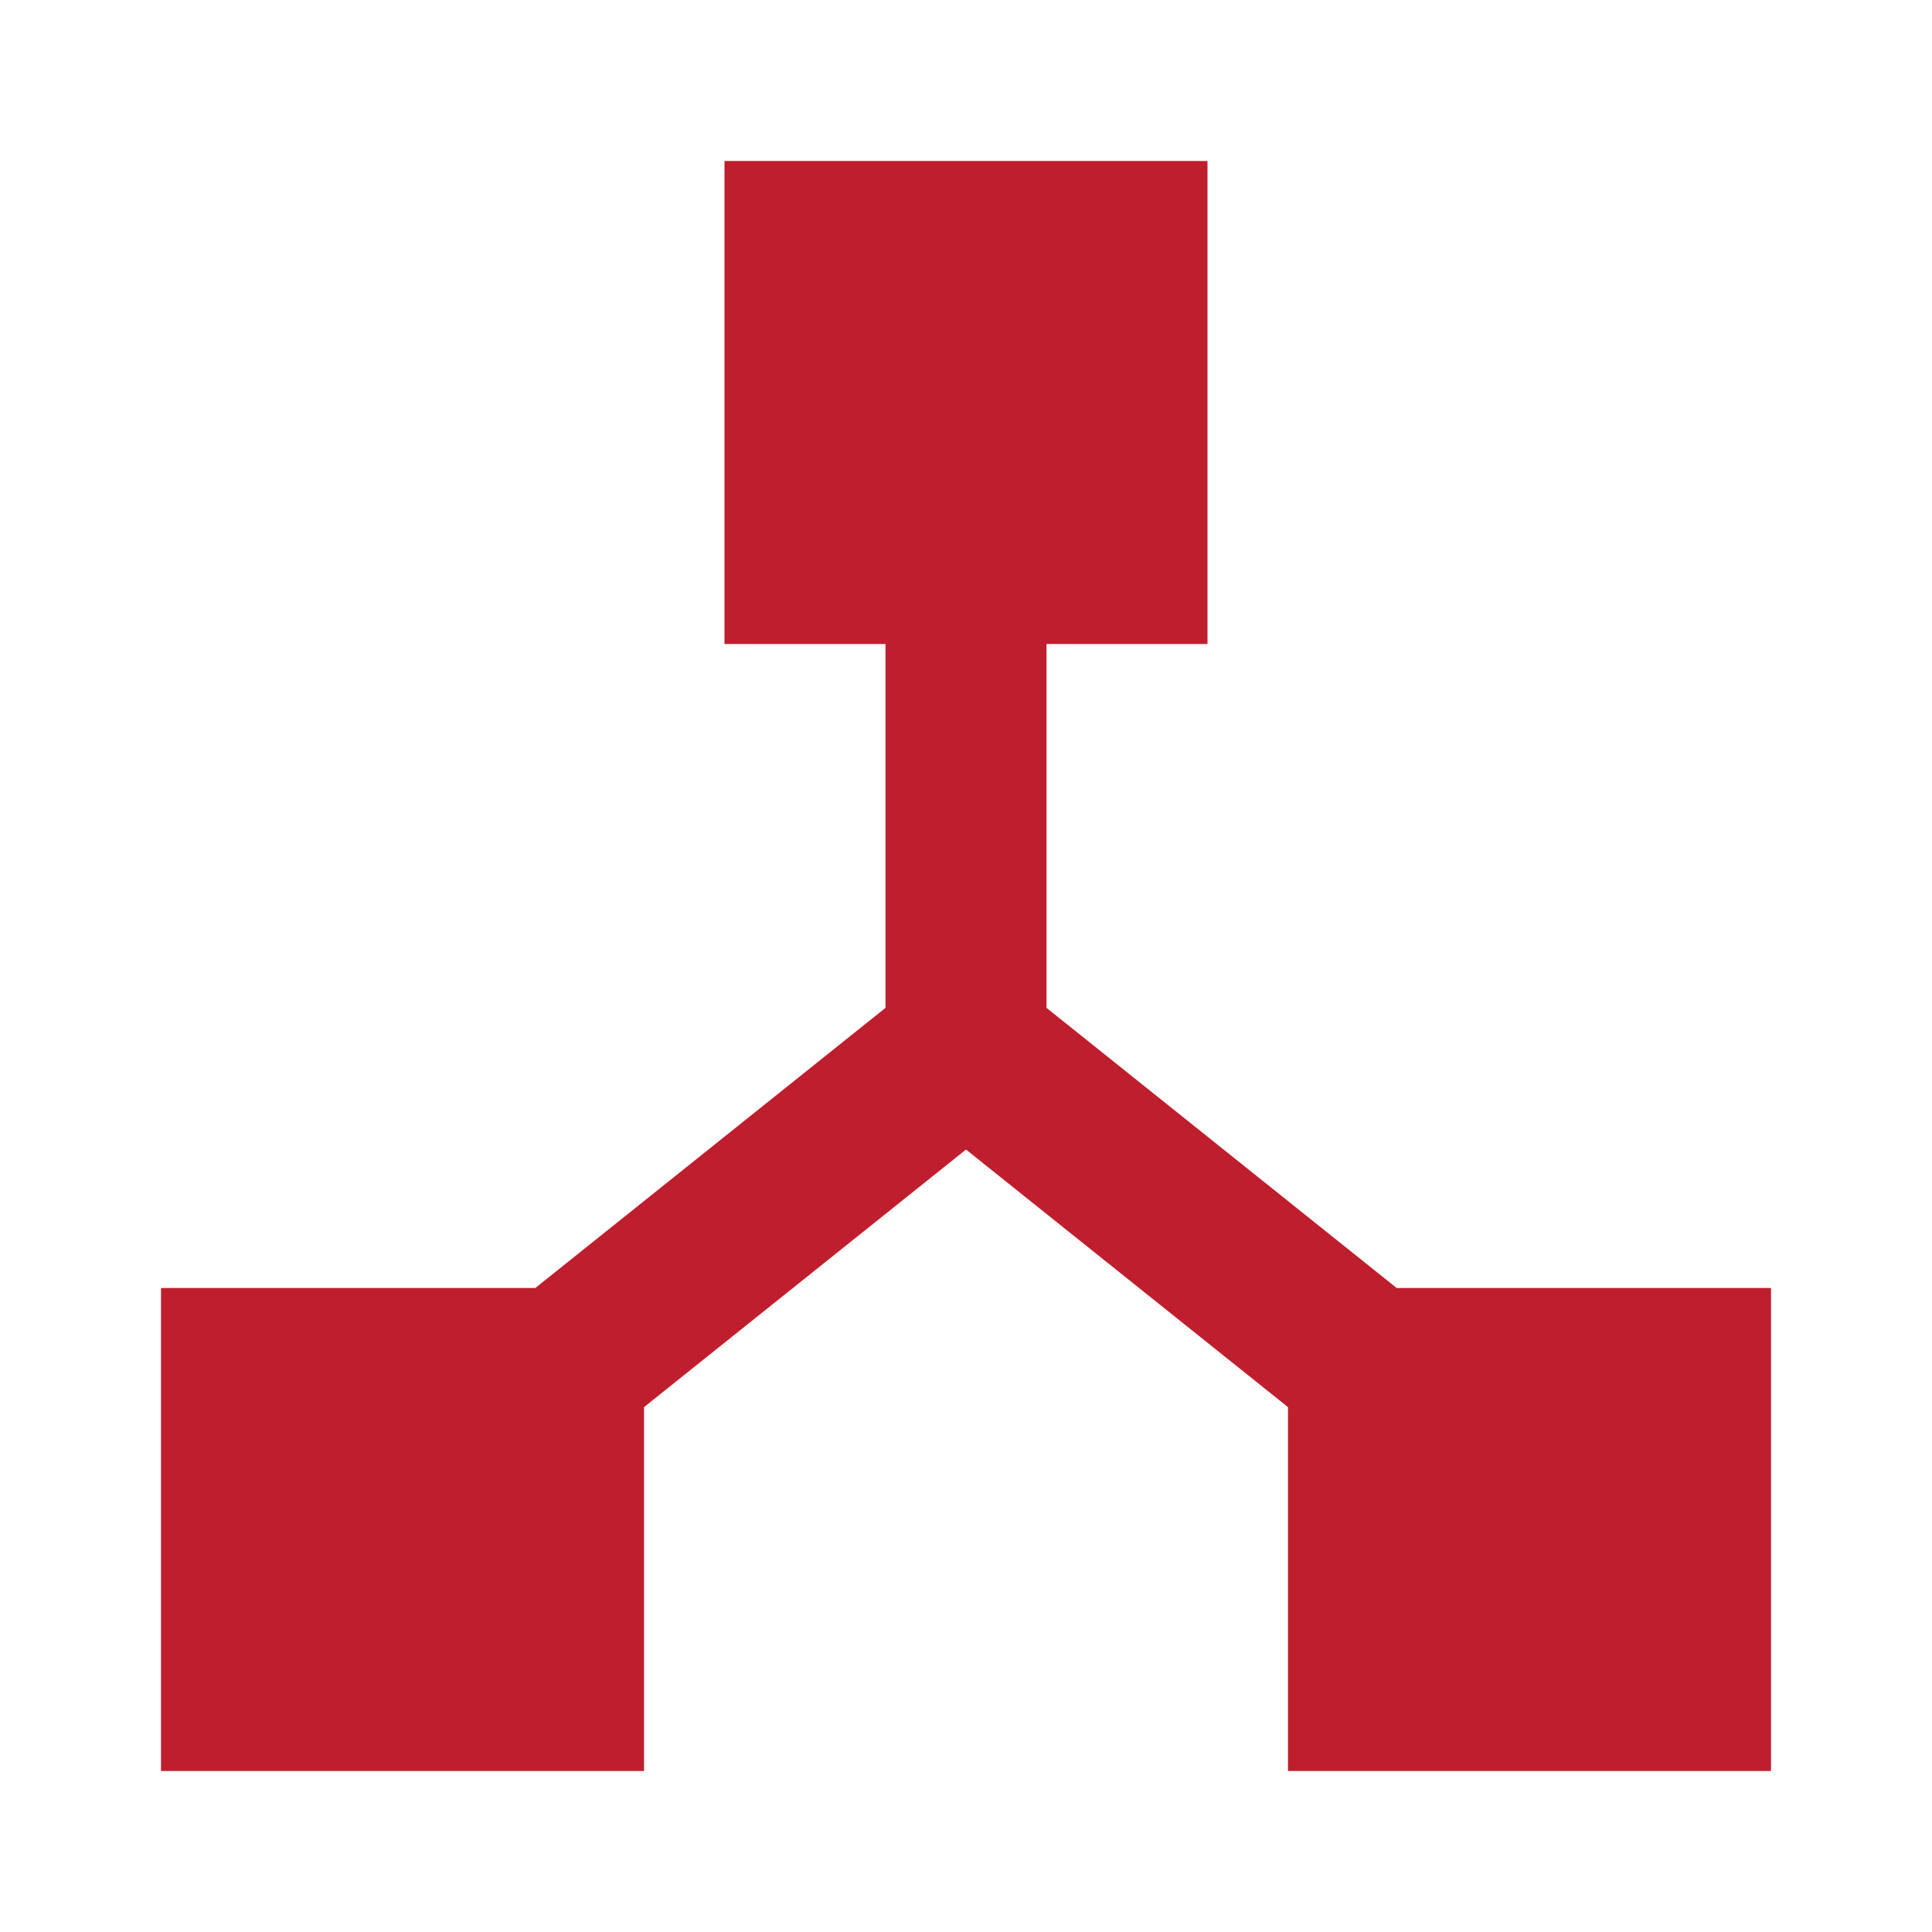
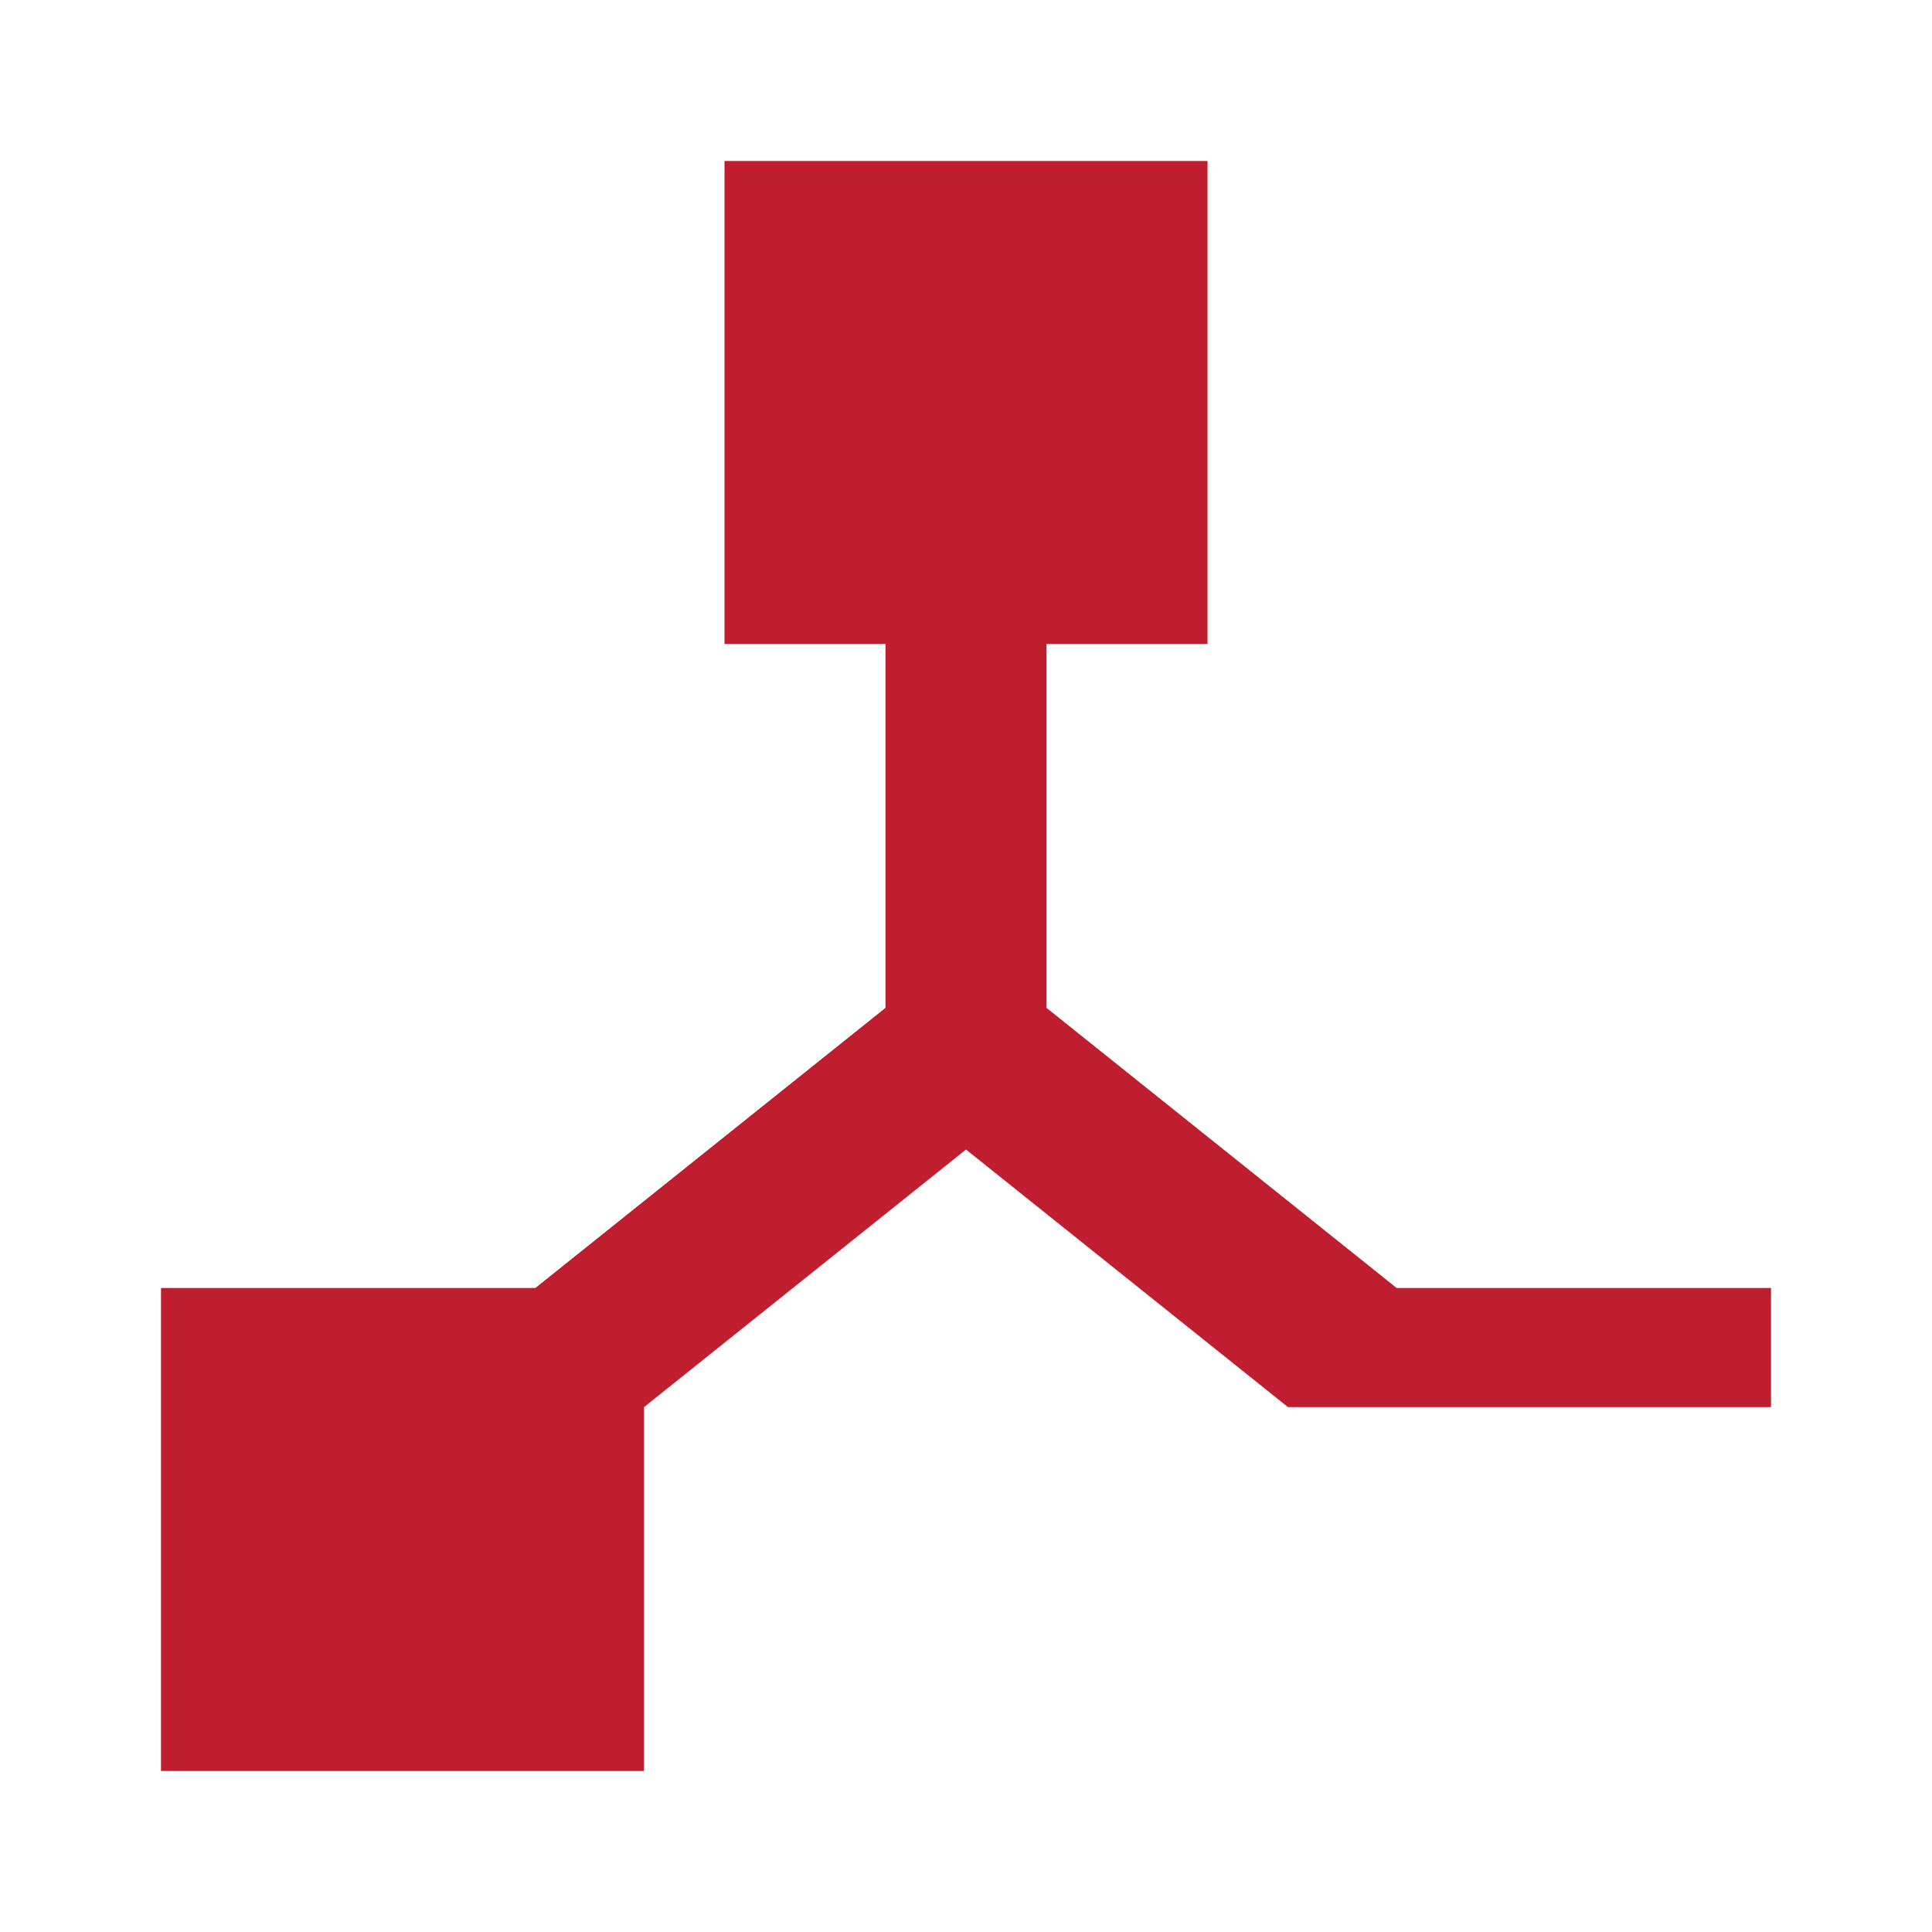
<svg xmlns="http://www.w3.org/2000/svg" width="48" height="48" viewBox="0 0 48 48" fill="none">
-   <path d="M16 34.96L24 28.56L32 34.96V44H44V32H34.7L26 25.04V16H30V4H18V16H22V25.04L13.3 32H4V44H16V34.96Z" fill="#BE1E2D" />
+   <path d="M16 34.96L24 28.56L32 34.96H44V32H34.7L26 25.04V16H30V4H18V16H22V25.04L13.3 32H4V44H16V34.96Z" fill="#BE1E2D" />
</svg>